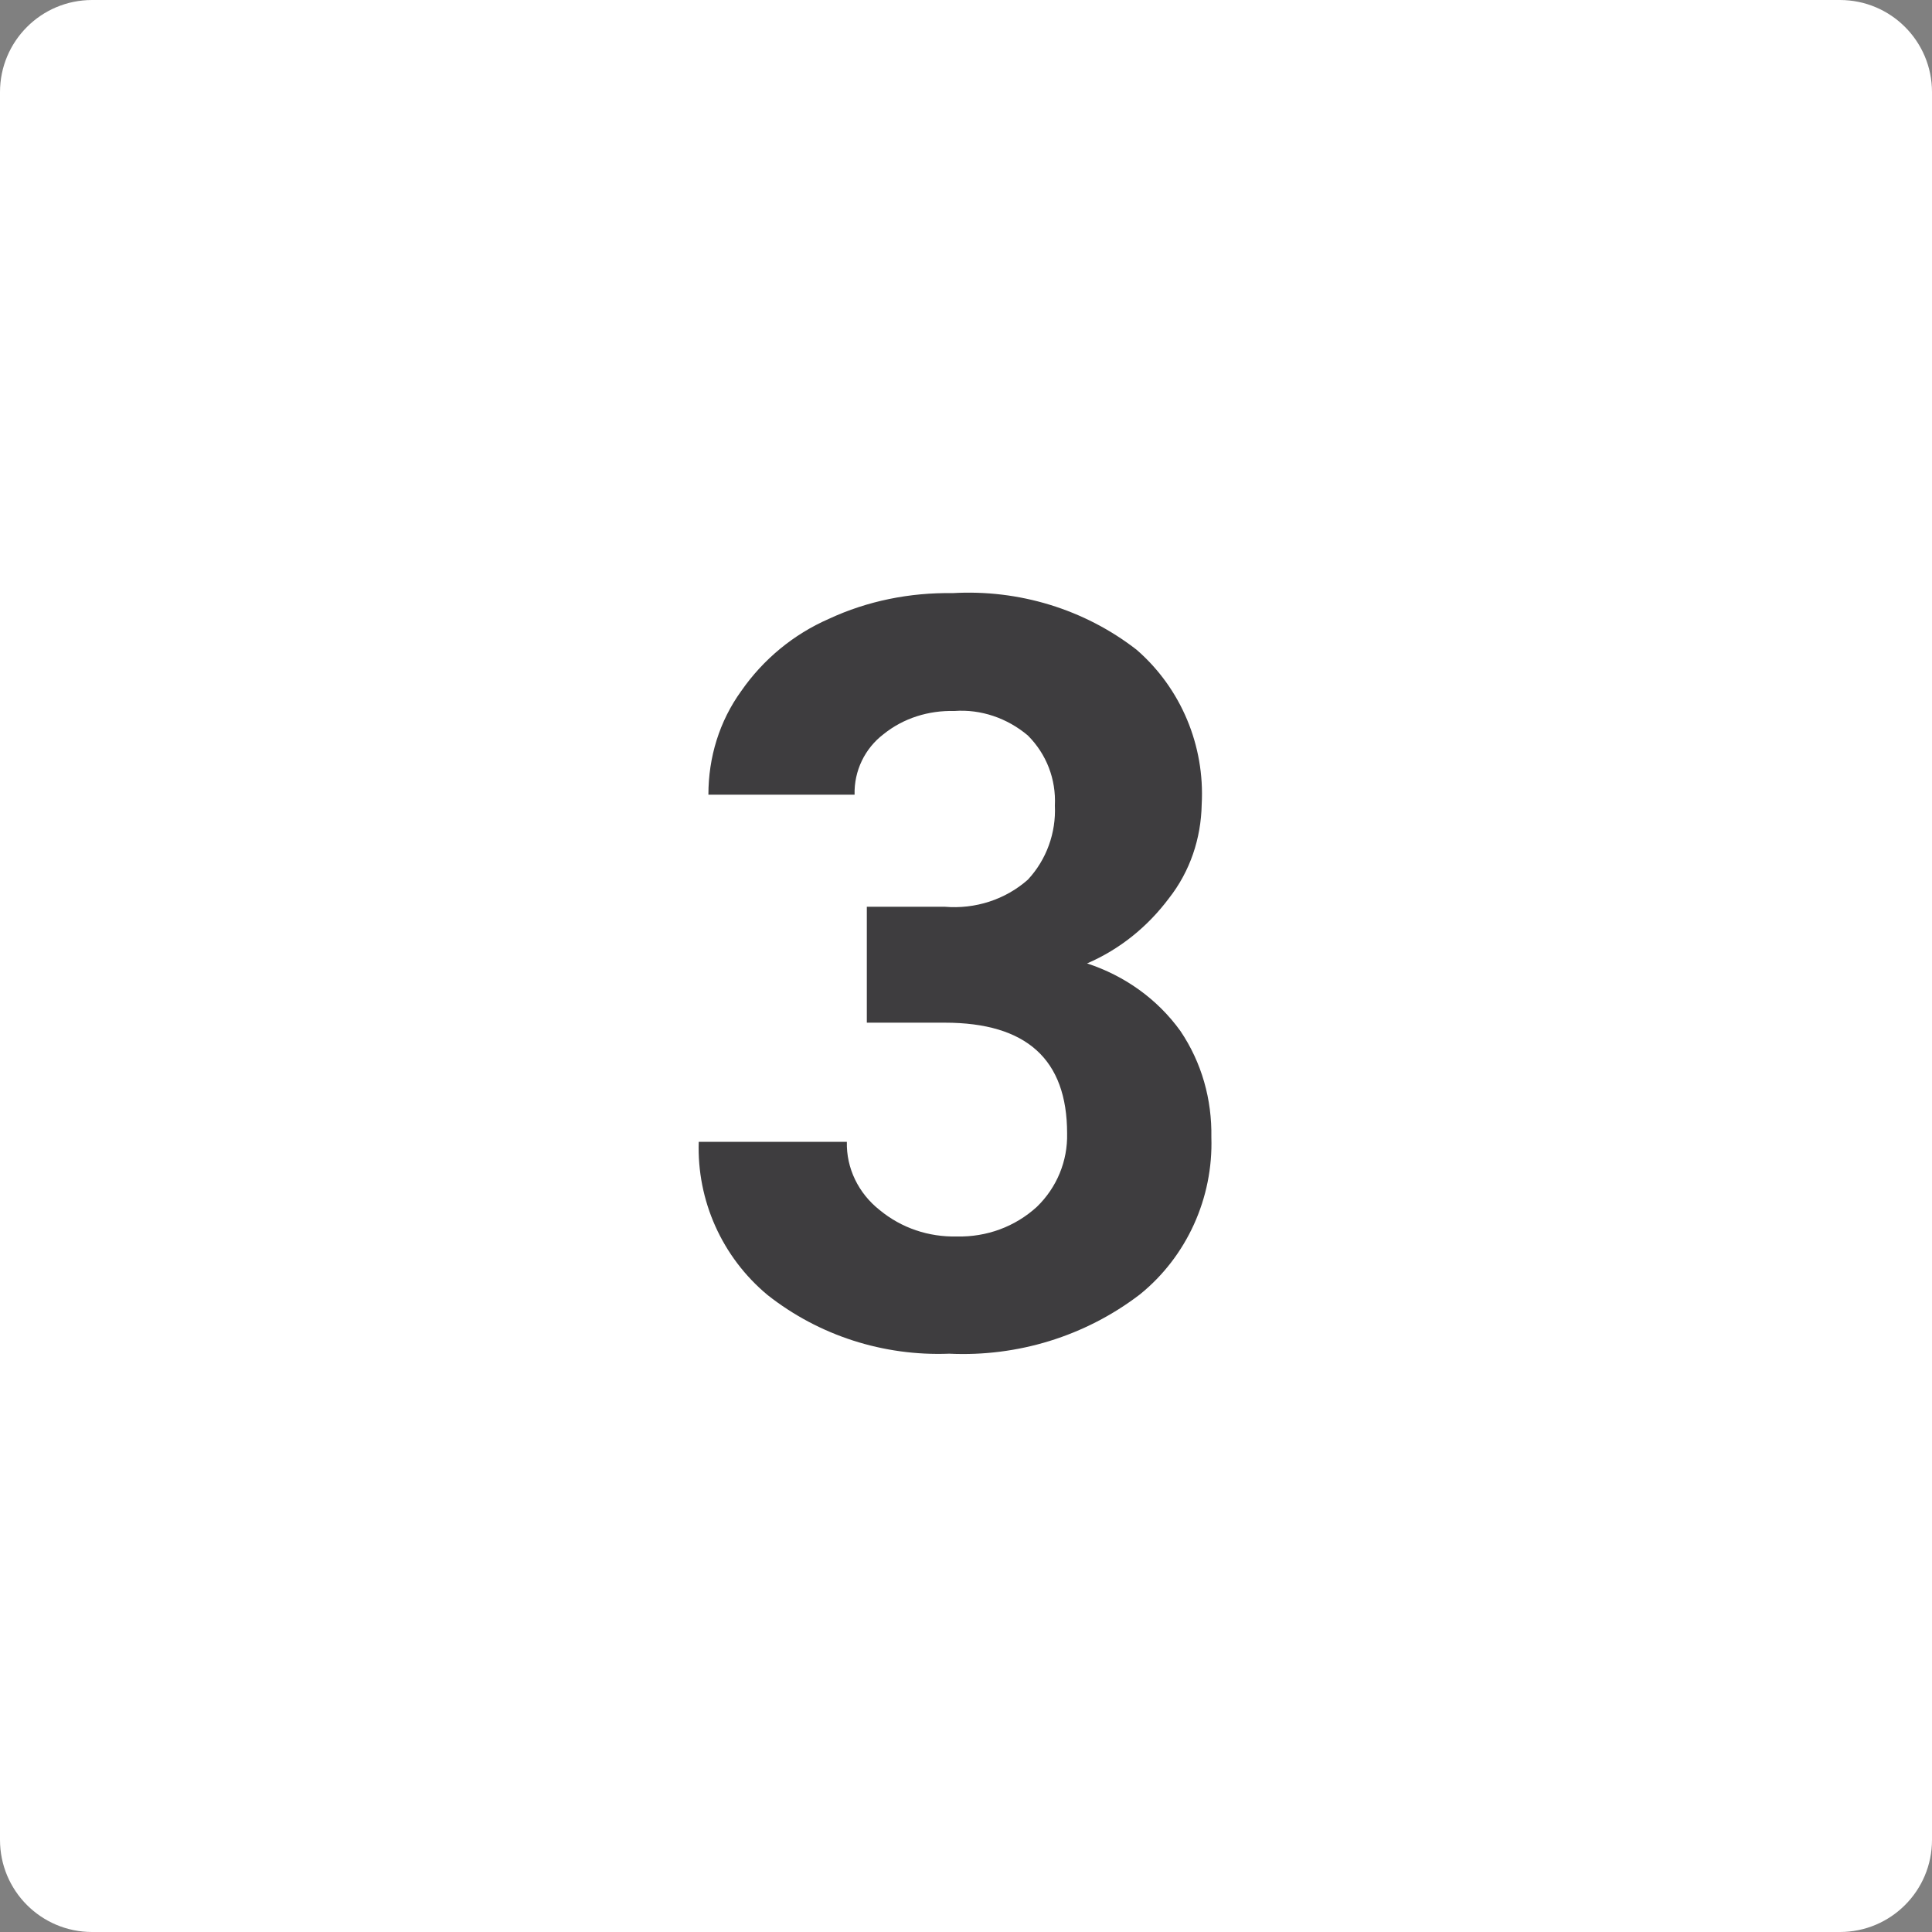
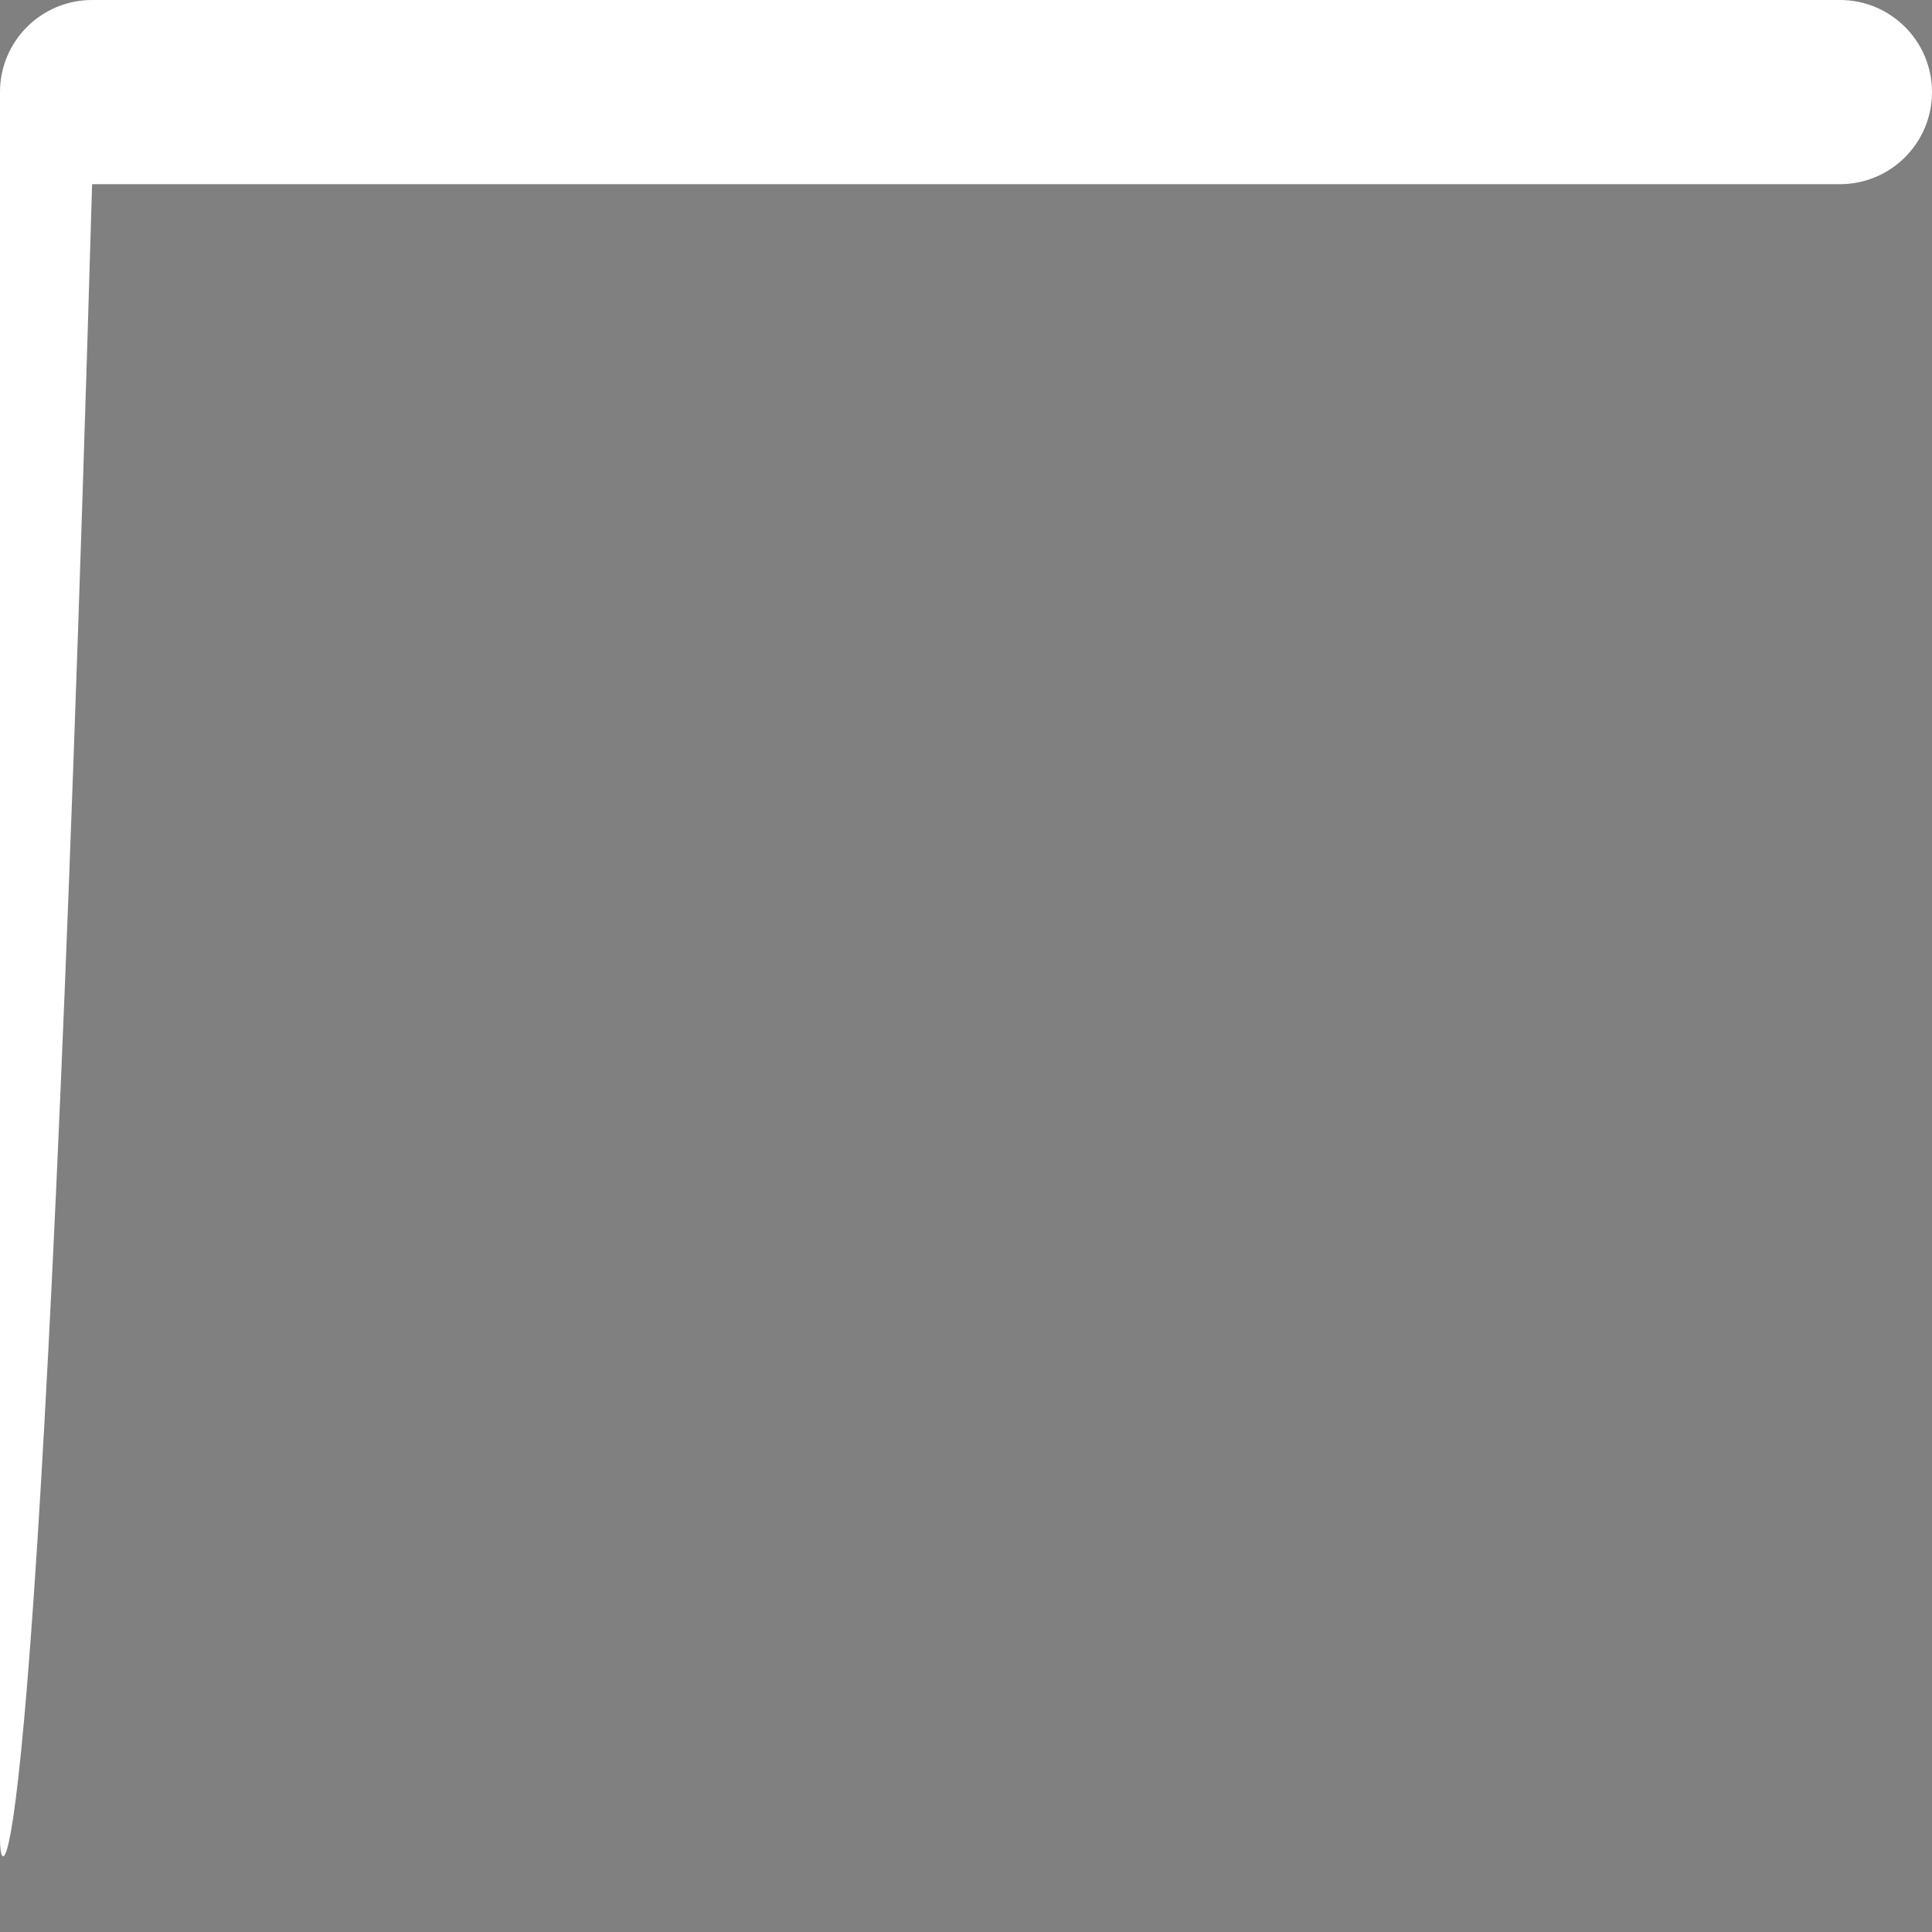
<svg xmlns="http://www.w3.org/2000/svg" version="1.1" id="Слой_1" x="0px" y="0px" width="30px" height="30px" viewBox="0 0 30 30" style="enable-background:new 0 0 30 30;" xml:space="preserve">
  <rect x="0" y="0" width="30" height="30" fill="#808080" stroke="none" />
  <style type="text/css">
	.st0{fill:#FFFFFF;}
	.st1{fill:#3E3D3F;}
</style>
  <g id="Layer_2">
    <g>
-       <path class="st0" d="M1.43,0h27.14C29.36,0,30,0.64,30,1.43v27.14c0,0.79-0.64,1.43-1.43,1.43H1.43C0.64,30,0,29.36,0,28.57V1.43    C0,0.64,0.64,0,1.43,0z" />
-       <path class="st1" d="M13.46,14.08h1.21c0.47,0.04,0.94-0.11,1.29-0.42c0.29-0.31,0.44-0.73,0.42-1.15    c0.02-0.41-0.13-0.8-0.42-1.09c-0.32-0.27-0.73-0.41-1.14-0.38c-0.4-0.01-0.79,0.11-1.1,0.36c-0.29,0.22-0.46,0.57-0.45,0.94H11    c0-0.58,0.17-1.14,0.51-1.61c0.34-0.49,0.81-0.88,1.36-1.12c0.6-0.28,1.26-0.41,1.92-0.4c1.03-0.06,2.05,0.25,2.86,0.88    c0.69,0.6,1.06,1.49,1.01,2.4c-0.01,0.53-0.18,1.04-0.51,1.46c-0.33,0.44-0.76,0.79-1.27,1.01c0.58,0.19,1.09,0.55,1.45,1.05    c0.33,0.49,0.49,1.06,0.48,1.65c0.03,0.94-0.38,1.85-1.11,2.44c-0.85,0.65-1.9,0.97-2.96,0.92c-1.02,0.04-2.02-0.28-2.82-0.91    c-0.71-0.59-1.1-1.47-1.07-2.38h2.3c-0.01,0.41,0.18,0.8,0.51,1.06c0.34,0.28,0.76,0.42,1.2,0.41c0.46,0.01,0.9-0.15,1.24-0.46    c0.31-0.3,0.48-0.71,0.47-1.14c0-1.15-0.63-1.72-1.9-1.72h-1.21V14.08z" />
+       <path class="st0" d="M1.43,0h27.14C29.36,0,30,0.64,30,1.43c0,0.79-0.64,1.43-1.43,1.43H1.43C0.64,30,0,29.36,0,28.57V1.43    C0,0.64,0.64,0,1.43,0z" />
    </g>
  </g>
</svg>